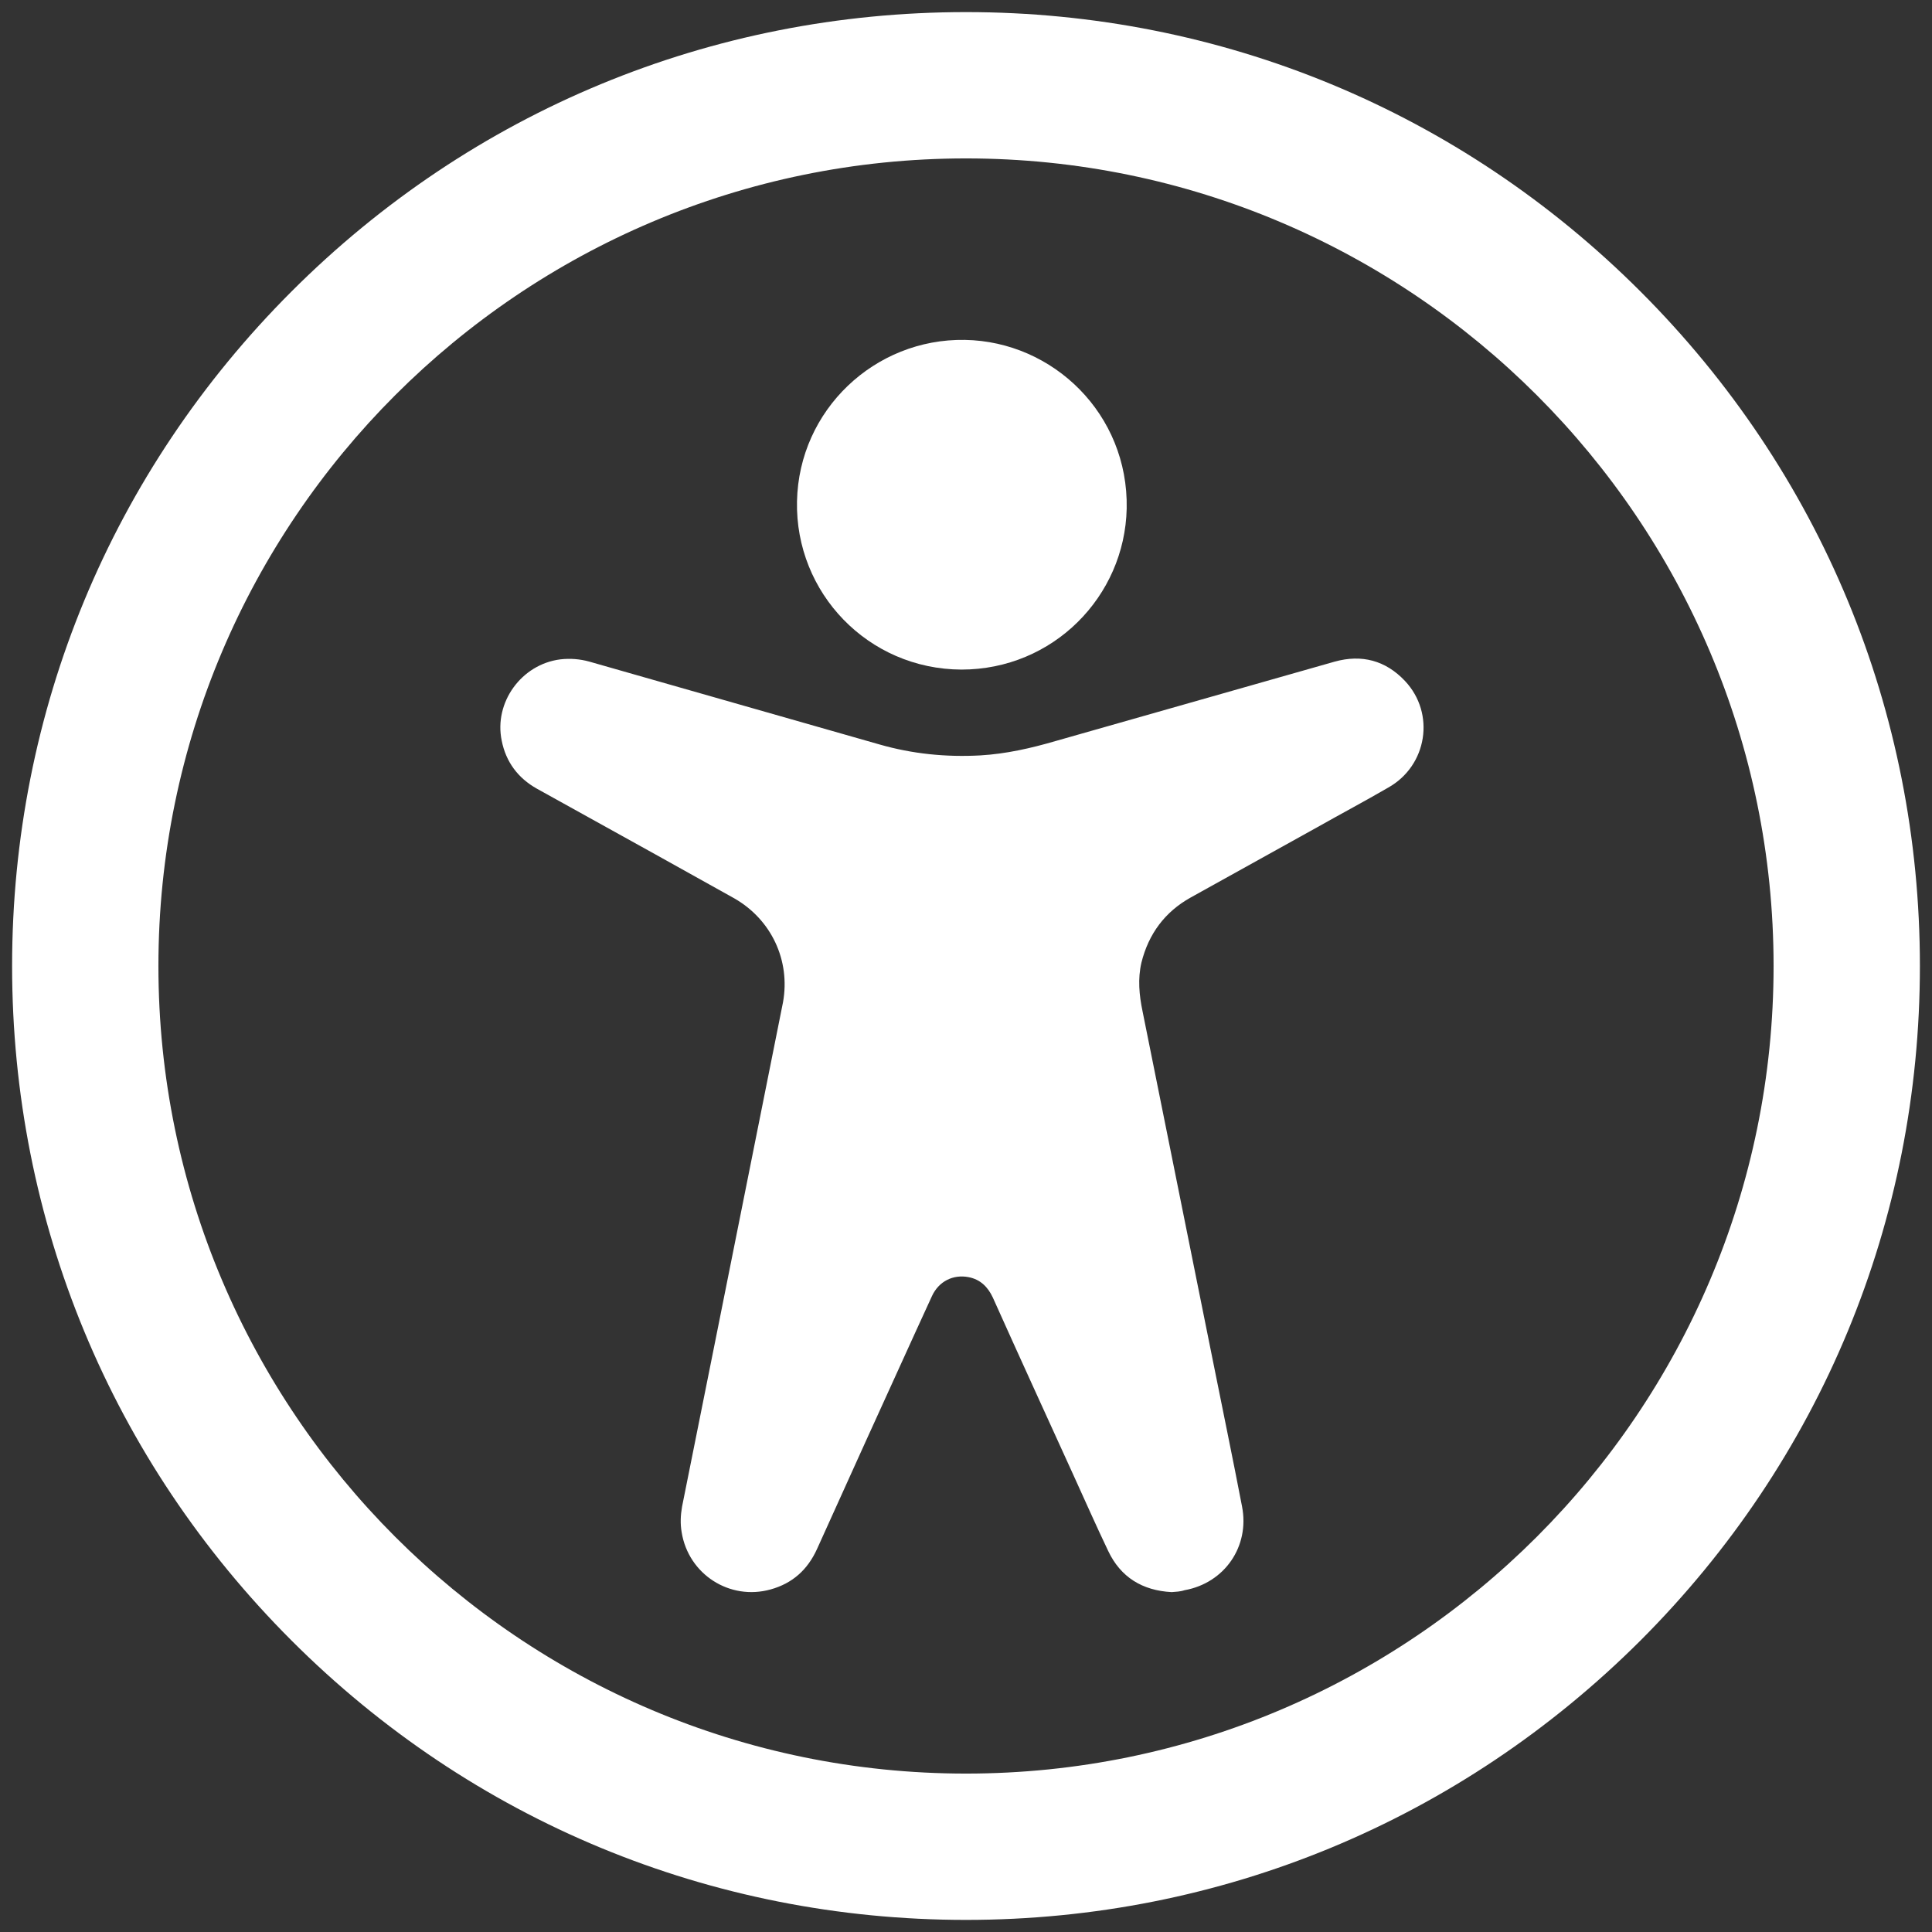
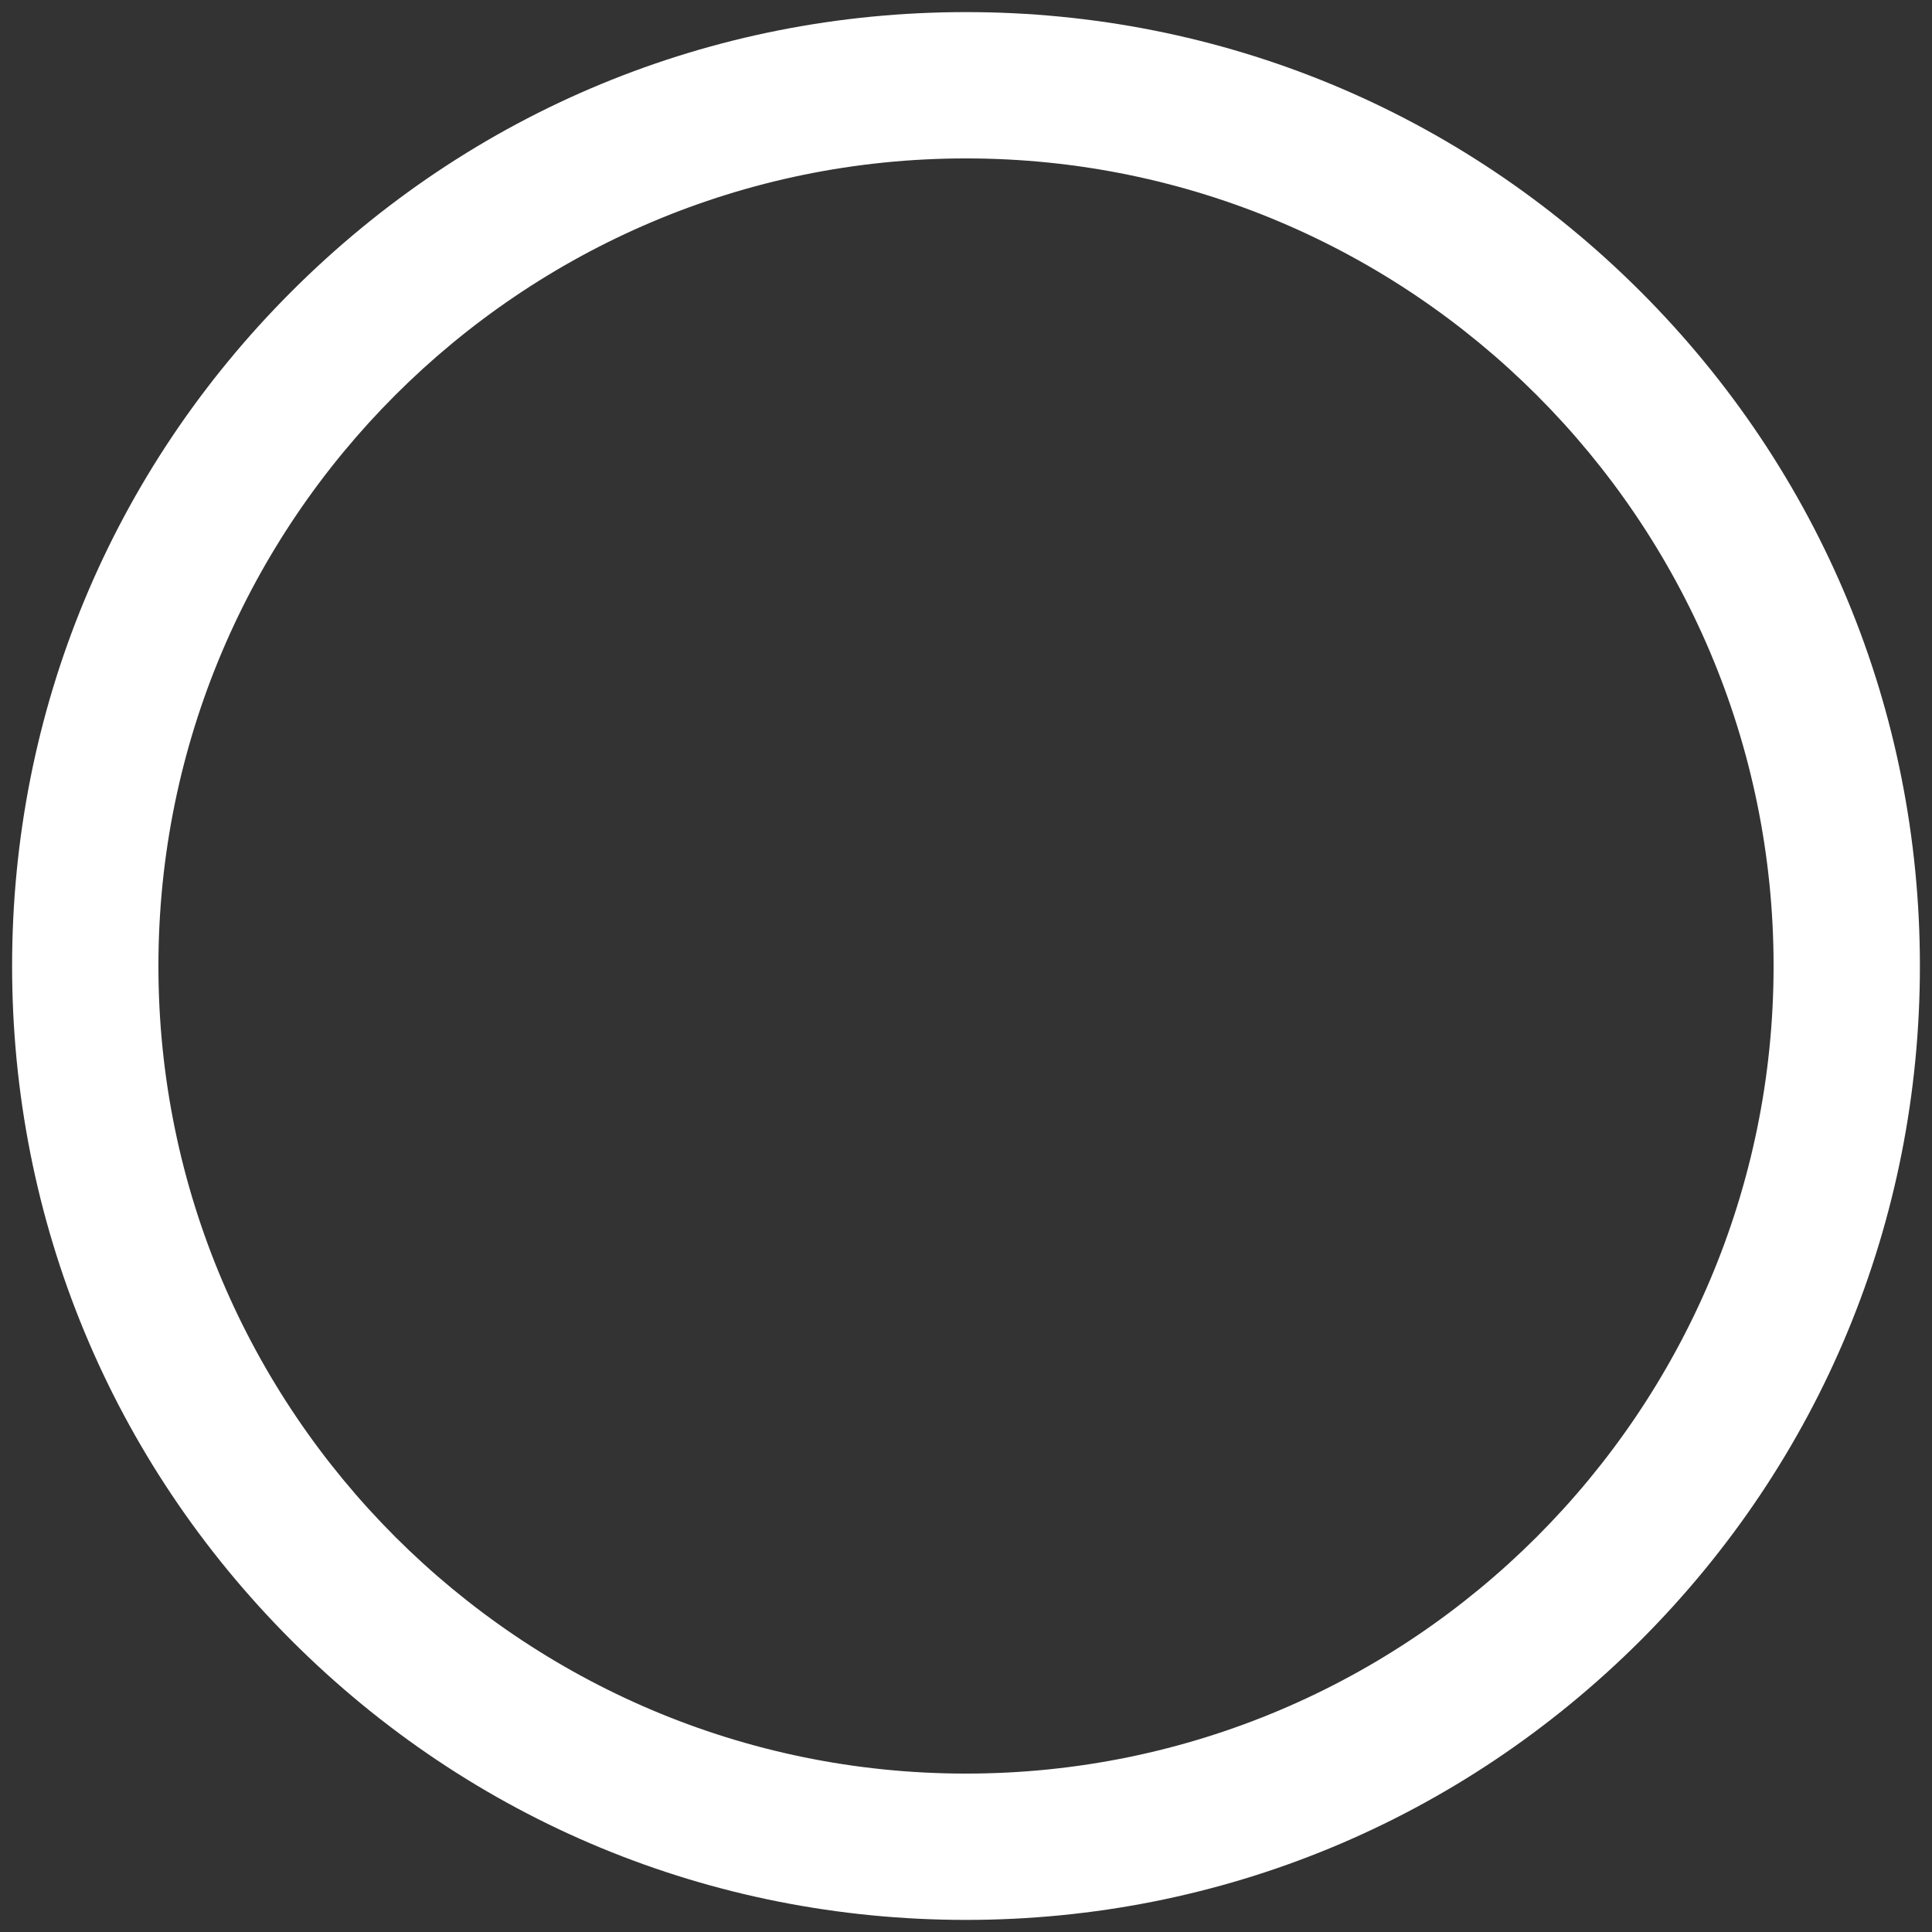
<svg xmlns="http://www.w3.org/2000/svg" version="1.1" id="Layer_1" x="0px" y="0px" viewBox="0 0 511 511" style="enable-background:new 0 0 511 511;" xml:space="preserve">
  <rect x="0" y="0" width="511" height="511" fill="#333333" stroke="none" />
  <style type="text/css">
	.st0{fill:#ffffff;}
</style>
  <g>
    <g>
-       <path class="st0" d="M309.9,421.1c-7.7-0.4-13.5-3.9-16.8-10.9c-3.2-6.7-6.2-13.5-9.3-20.3c-7.1-15.6-14.2-31.1-21.2-46.7    c-1.3-2.8-3.3-4.8-6.4-5.4c-4.1-0.8-7.9,1.1-9.7,5c-1.5,3.2-2.9,6.4-4.4,9.6c-8.7,19.1-17.4,38.2-26,57.3    c-2.5,5.5-6.5,9.1-12.3,10.7c-10.8,3-21.7-4-23.5-15.1c-0.4-2.3-0.3-4.5,0.1-6.8c2.9-14.6,5.9-29.3,8.8-43.9    c2.6-13.2,5.3-26.3,7.9-39.5c2.6-13.2,5.3-26.3,7.9-39.5c0.7-3.5,1.4-7,2.1-10.5c2-11.1-3.1-21.9-12.9-27.5c-7-3.9-14-7.8-21-11.7    c-10.4-5.8-20.8-11.5-31.2-17.3c-5-2.8-8.2-7.1-9.3-12.7c-2.1-10.1,5.2-20.2,15.5-21.5c2.6-0.3,5.2-0.1,7.7,0.6    c25.6,7.3,51.2,14.6,76.7,21.9c8.7,2.5,17.6,3.4,26.7,2.9c6.8-0.4,13.4-1.9,19.9-3.8C303.8,189,328.4,182,353,175    c7.2-2,13.5-0.3,18.6,5.1c8.1,8.6,5.9,22.4-4.4,28.2c-6.2,3.6-12.6,7-18.8,10.5c-11.2,6.2-22.3,12.4-33.5,18.6    c-6.8,3.8-11.1,9.6-13,17.2c-1,4.3-0.6,8.6,0.3,12.9c3.2,15.9,6.4,31.8,9.6,47.7c3.1,15.2,6.1,30.5,9.2,45.7    c2.5,12.5,5.1,25,7.5,37.5c2.1,10.6-4.6,20.3-15.2,22.2C312.1,421,311,421,309.9,421.1z" />
-       <path class="st0" d="M254.3,177.1c-24.7-0.1-44-20.3-43.5-44.5c0.5-24.2,20.6-43.1,44.4-42.7c23.4,0.4,43.3,19.7,42.8,44.6    C297.5,157.8,278.5,177.1,254.3,177.1z" />
-     </g>
+       </g>
    <g>
      <path class="st0" d="M255.5,507.8c-67.4,0-130.7-26.2-178.4-73.9c-47.7-47.7-73.9-111-73.9-178.4c0-67.4,26.2-130.7,73.9-178.4    c47.7-47.7,111-73.9,178.4-73.9c67.4,0,130.7,26.2,178.4,73.9s73.9,111,73.9,178.4c0,67.4-26.2,130.7-73.9,178.4    C386.2,481.5,322.9,507.8,255.5,507.8z M255.5,41.9c-117.8,0-213.6,95.8-213.6,213.6c0,117.8,95.8,213.6,213.6,213.6    c117.8,0,213.6-95.8,213.6-213.6C469.1,137.7,373.3,41.9,255.5,41.9z" />
    </g>
  </g>
</svg>